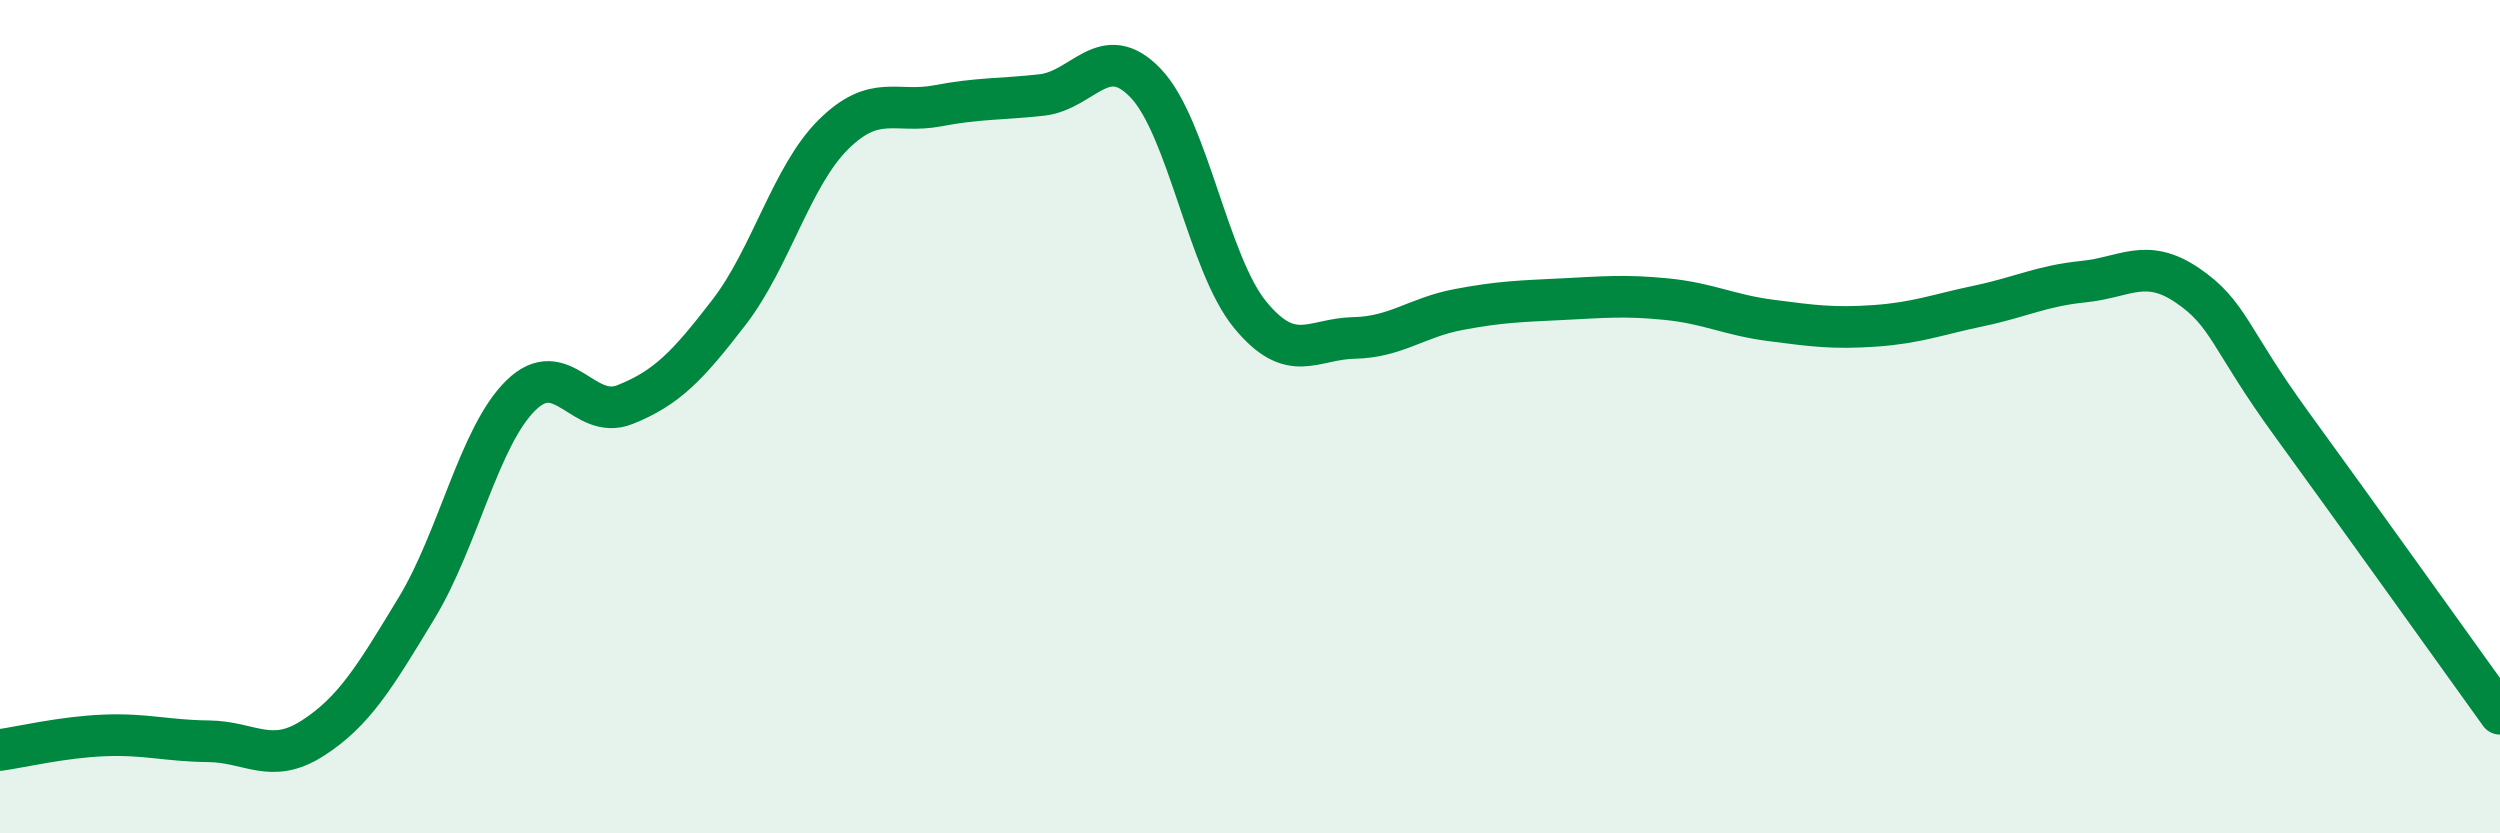
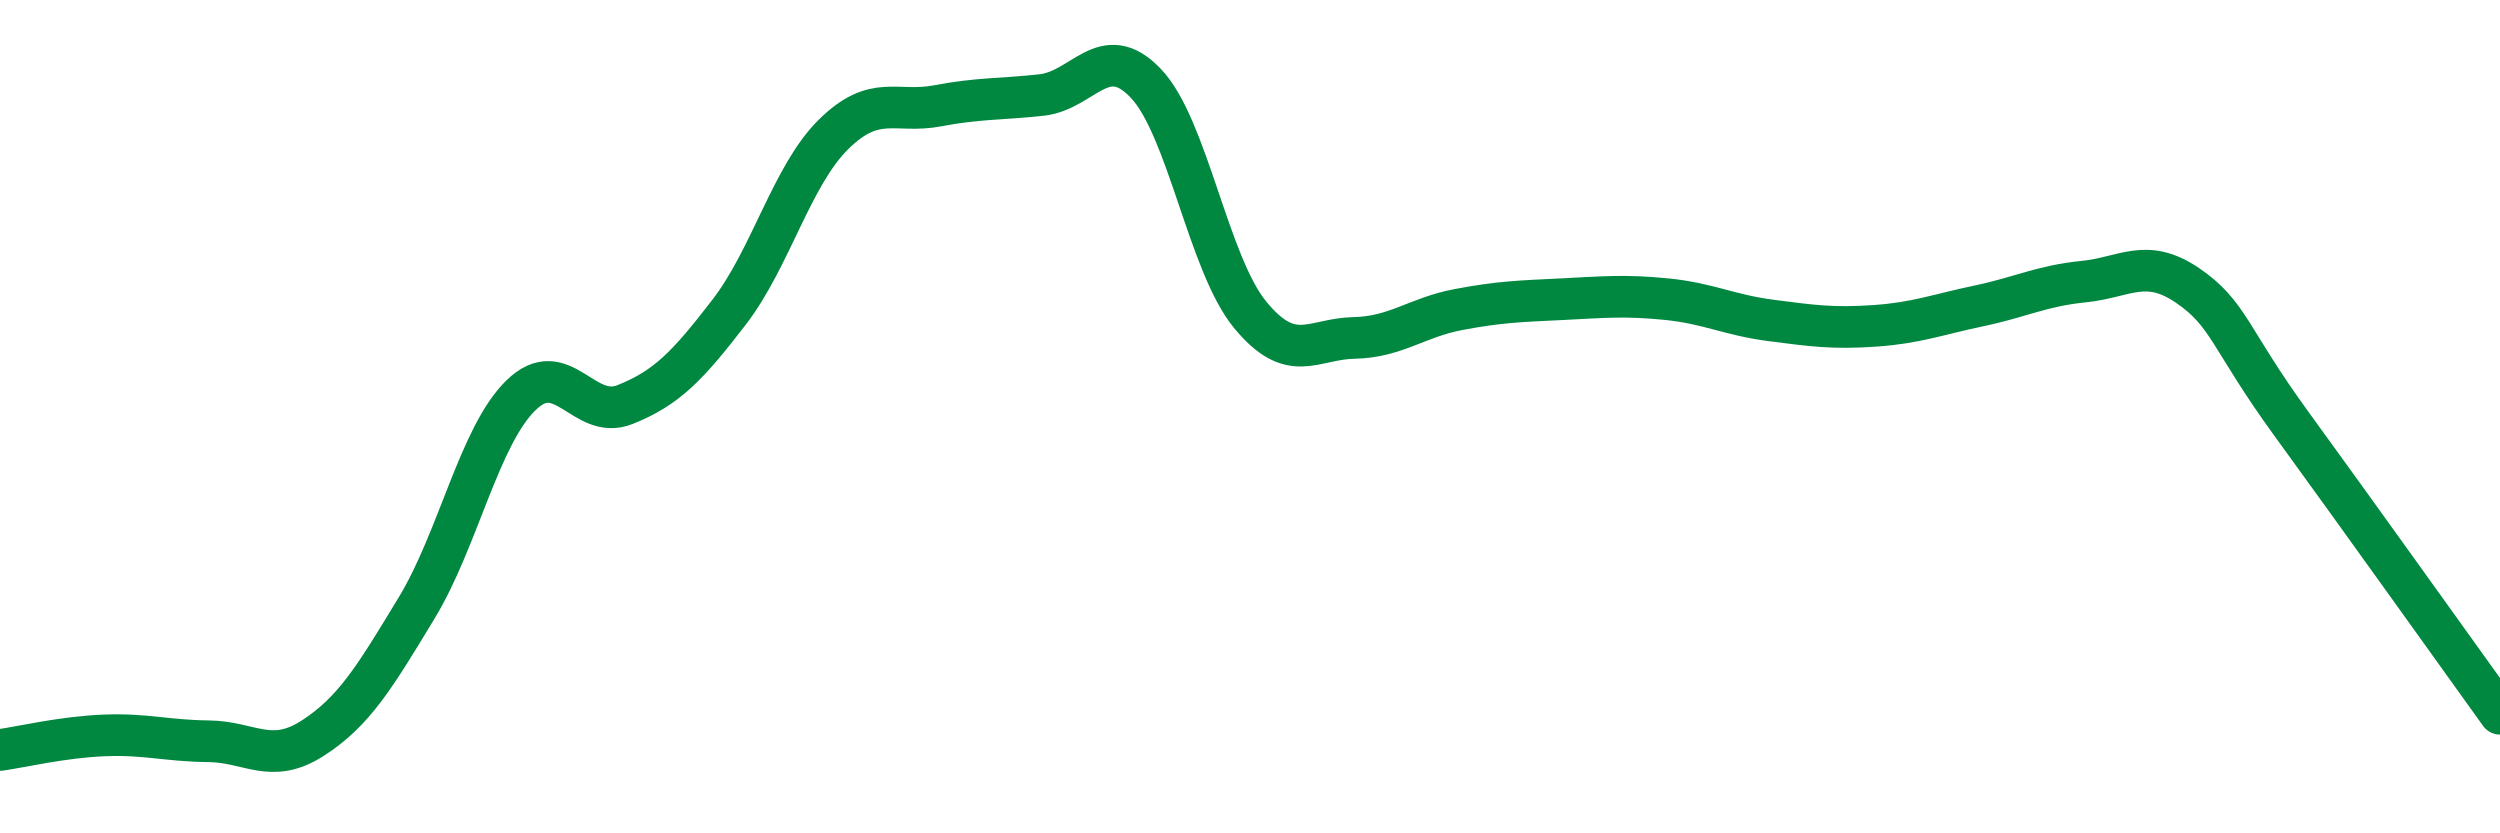
<svg xmlns="http://www.w3.org/2000/svg" width="60" height="20" viewBox="0 0 60 20">
-   <path d="M 0,18 C 0.5,17.93 1.5,17.69 2.5,17.65 C 3.5,17.61 4,17.78 5,17.79 C 6,17.8 6.5,18.36 7.5,17.72 C 8.5,17.08 9,16.24 10,14.59 C 11,12.94 11.5,10.47 12.5,9.49 C 13.5,8.51 14,10.11 15,9.71 C 16,9.31 16.5,8.79 17.5,7.49 C 18.5,6.19 19,4.22 20,3.23 C 21,2.24 21.5,2.73 22.5,2.54 C 23.5,2.35 24,2.39 25,2.28 C 26,2.17 26.5,0.95 27.5,2 C 28.5,3.05 29,6.33 30,7.55 C 31,8.77 31.5,8.13 32.5,8.11 C 33.5,8.09 34,7.62 35,7.43 C 36,7.24 36.5,7.23 37.5,7.18 C 38.5,7.13 39,7.08 40,7.18 C 41,7.28 41.5,7.56 42.5,7.69 C 43.5,7.82 44,7.89 45,7.82 C 46,7.75 46.5,7.55 47.5,7.34 C 48.5,7.13 49,6.86 50,6.76 C 51,6.66 51.5,6.17 52.5,6.85 C 53.5,7.53 53.5,8.12 55,10.18 C 56.5,12.24 59,15.74 60,17.13L60 20L0 20Z" fill="#008740" opacity="0.1" stroke-linecap="round" stroke-linejoin="round" />
  <path d="M 0,18 C 0.5,17.93 1.5,17.69 2.5,17.65 C 3.5,17.61 4,17.78 5,17.79 C 6,17.8 6.5,18.36 7.5,17.72 C 8.5,17.08 9,16.24 10,14.59 C 11,12.94 11.5,10.47 12.5,9.49 C 13.5,8.51 14,10.11 15,9.71 C 16,9.31 16.5,8.79 17.5,7.49 C 18.5,6.19 19,4.22 20,3.23 C 21,2.24 21.5,2.73 22.5,2.54 C 23.5,2.35 24,2.39 25,2.28 C 26,2.17 26.5,0.95 27.5,2 C 28.5,3.05 29,6.33 30,7.55 C 31,8.77 31.5,8.13 32.5,8.11 C 33.5,8.09 34,7.62 35,7.43 C 36,7.24 36.5,7.23 37.5,7.18 C 38.5,7.13 39,7.08 40,7.18 C 41,7.28 41.5,7.56 42.5,7.69 C 43.5,7.82 44,7.89 45,7.82 C 46,7.75 46.5,7.55 47.5,7.34 C 48.5,7.13 49,6.86 50,6.76 C 51,6.66 51.5,6.17 52.5,6.85 C 53.5,7.53 53.5,8.12 55,10.18 C 56.5,12.24 59,15.74 60,17.13" stroke="#008740" stroke-width="1" fill="none" stroke-linecap="round" stroke-linejoin="round" />
</svg>